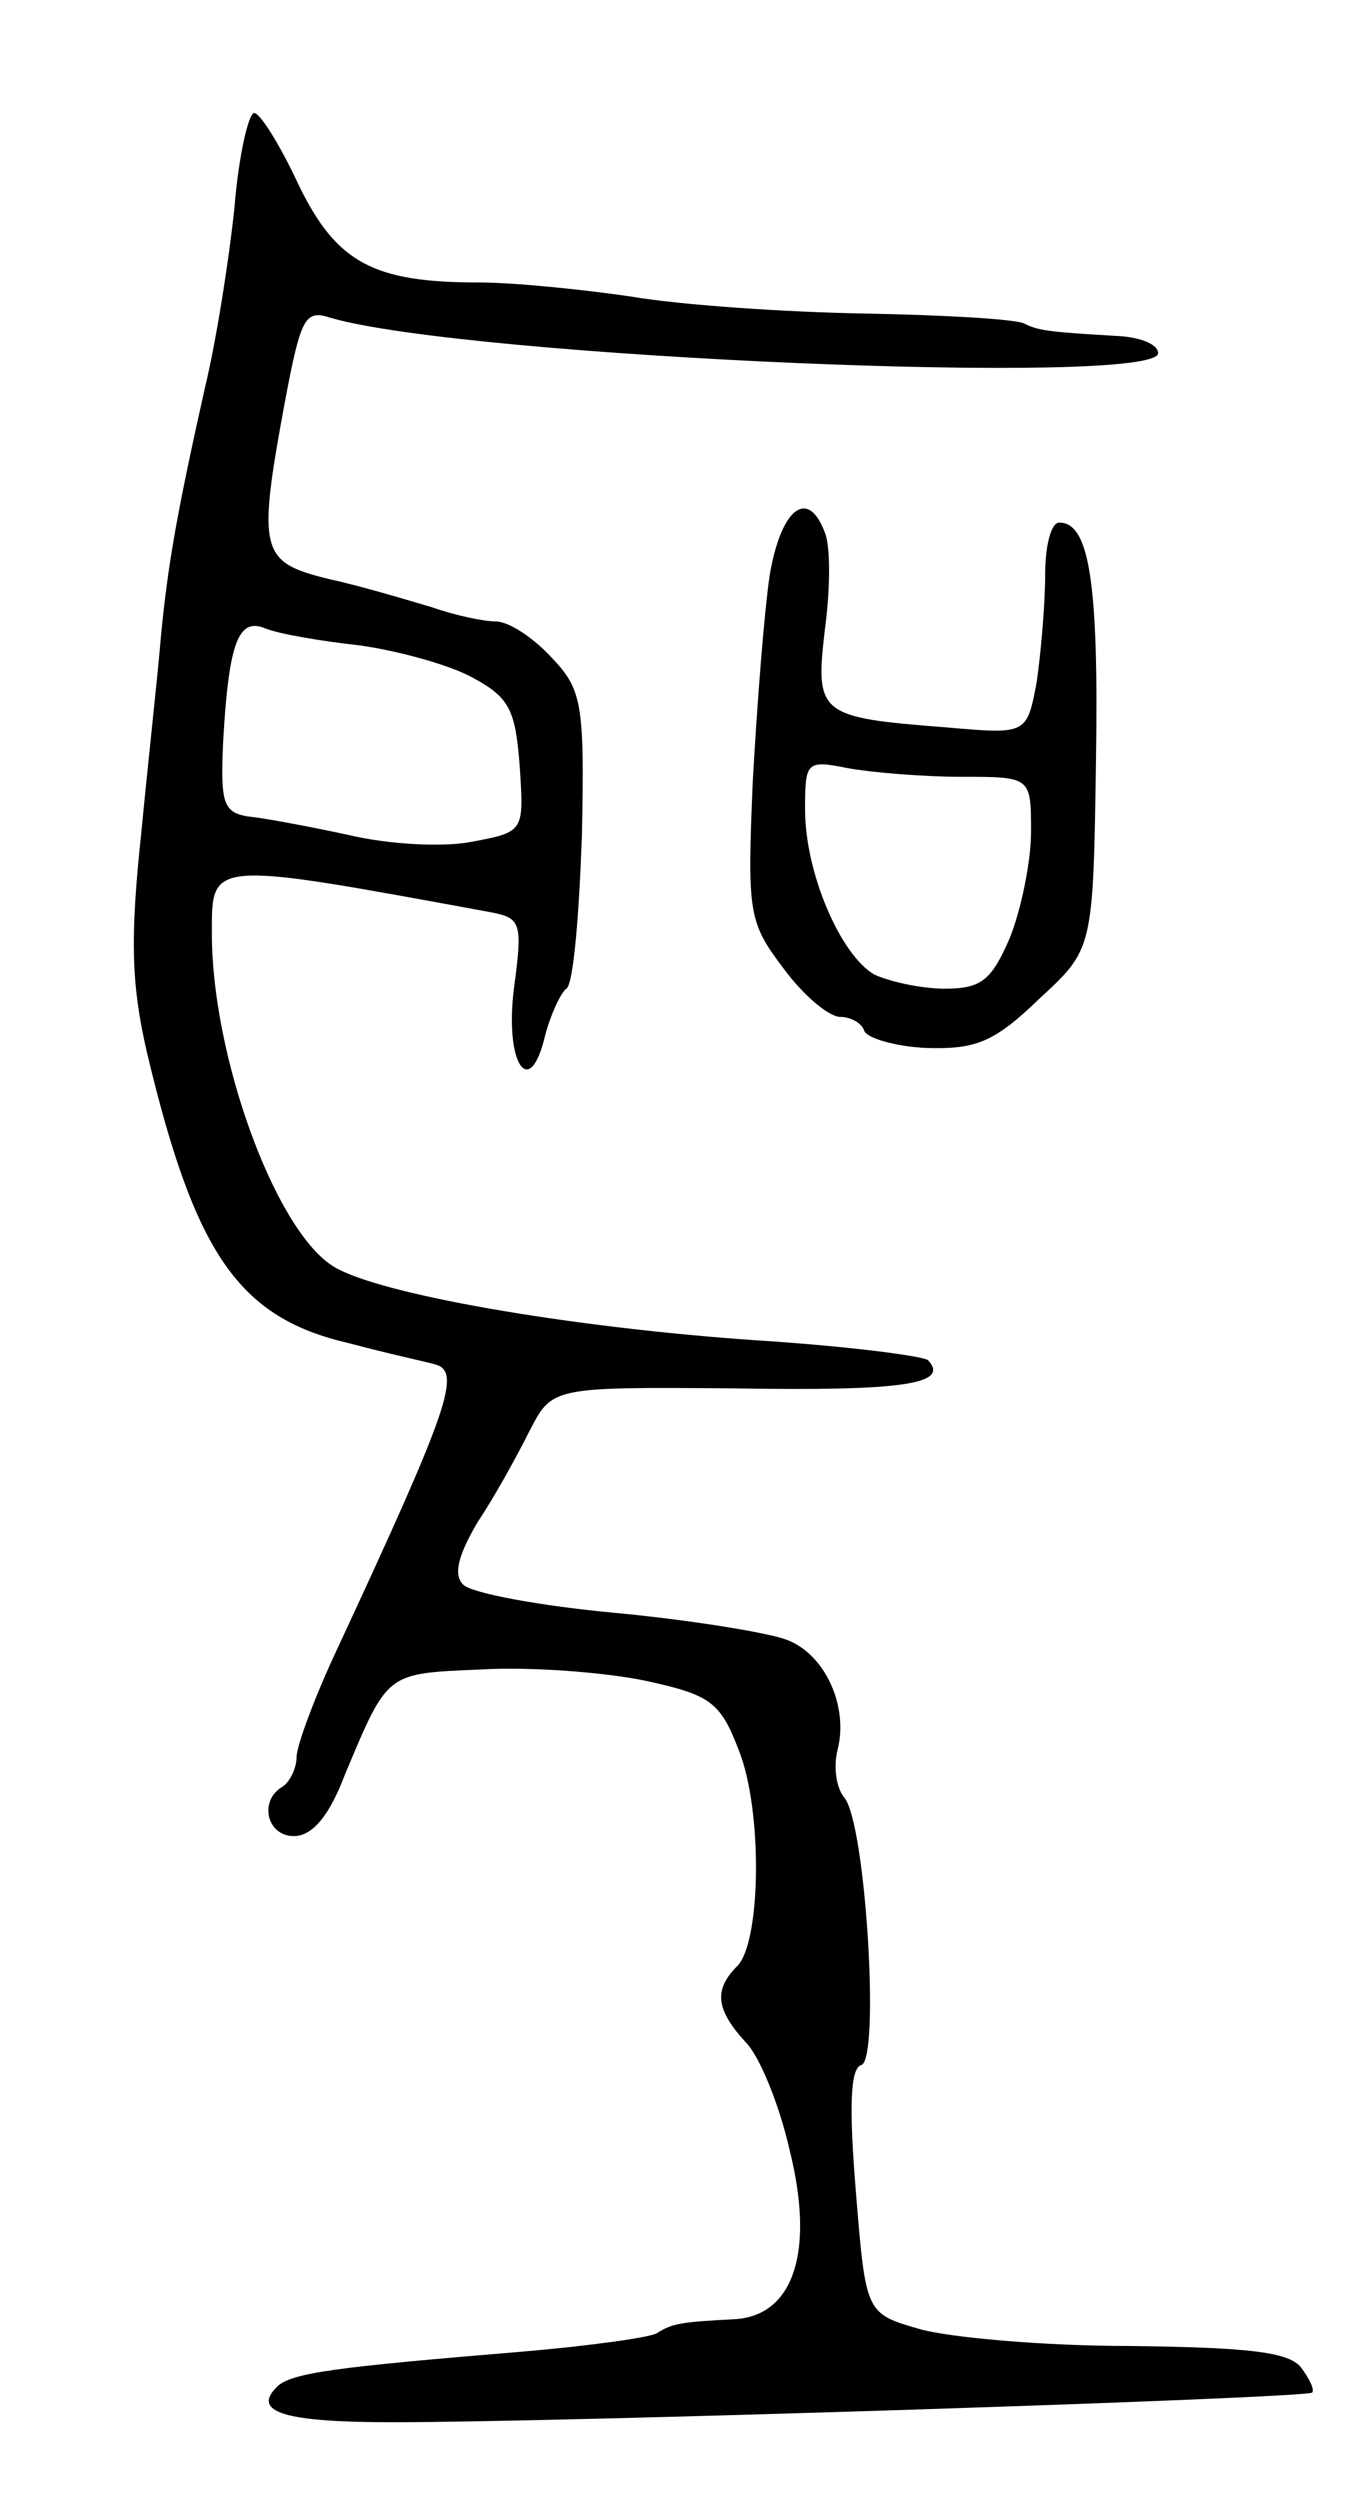
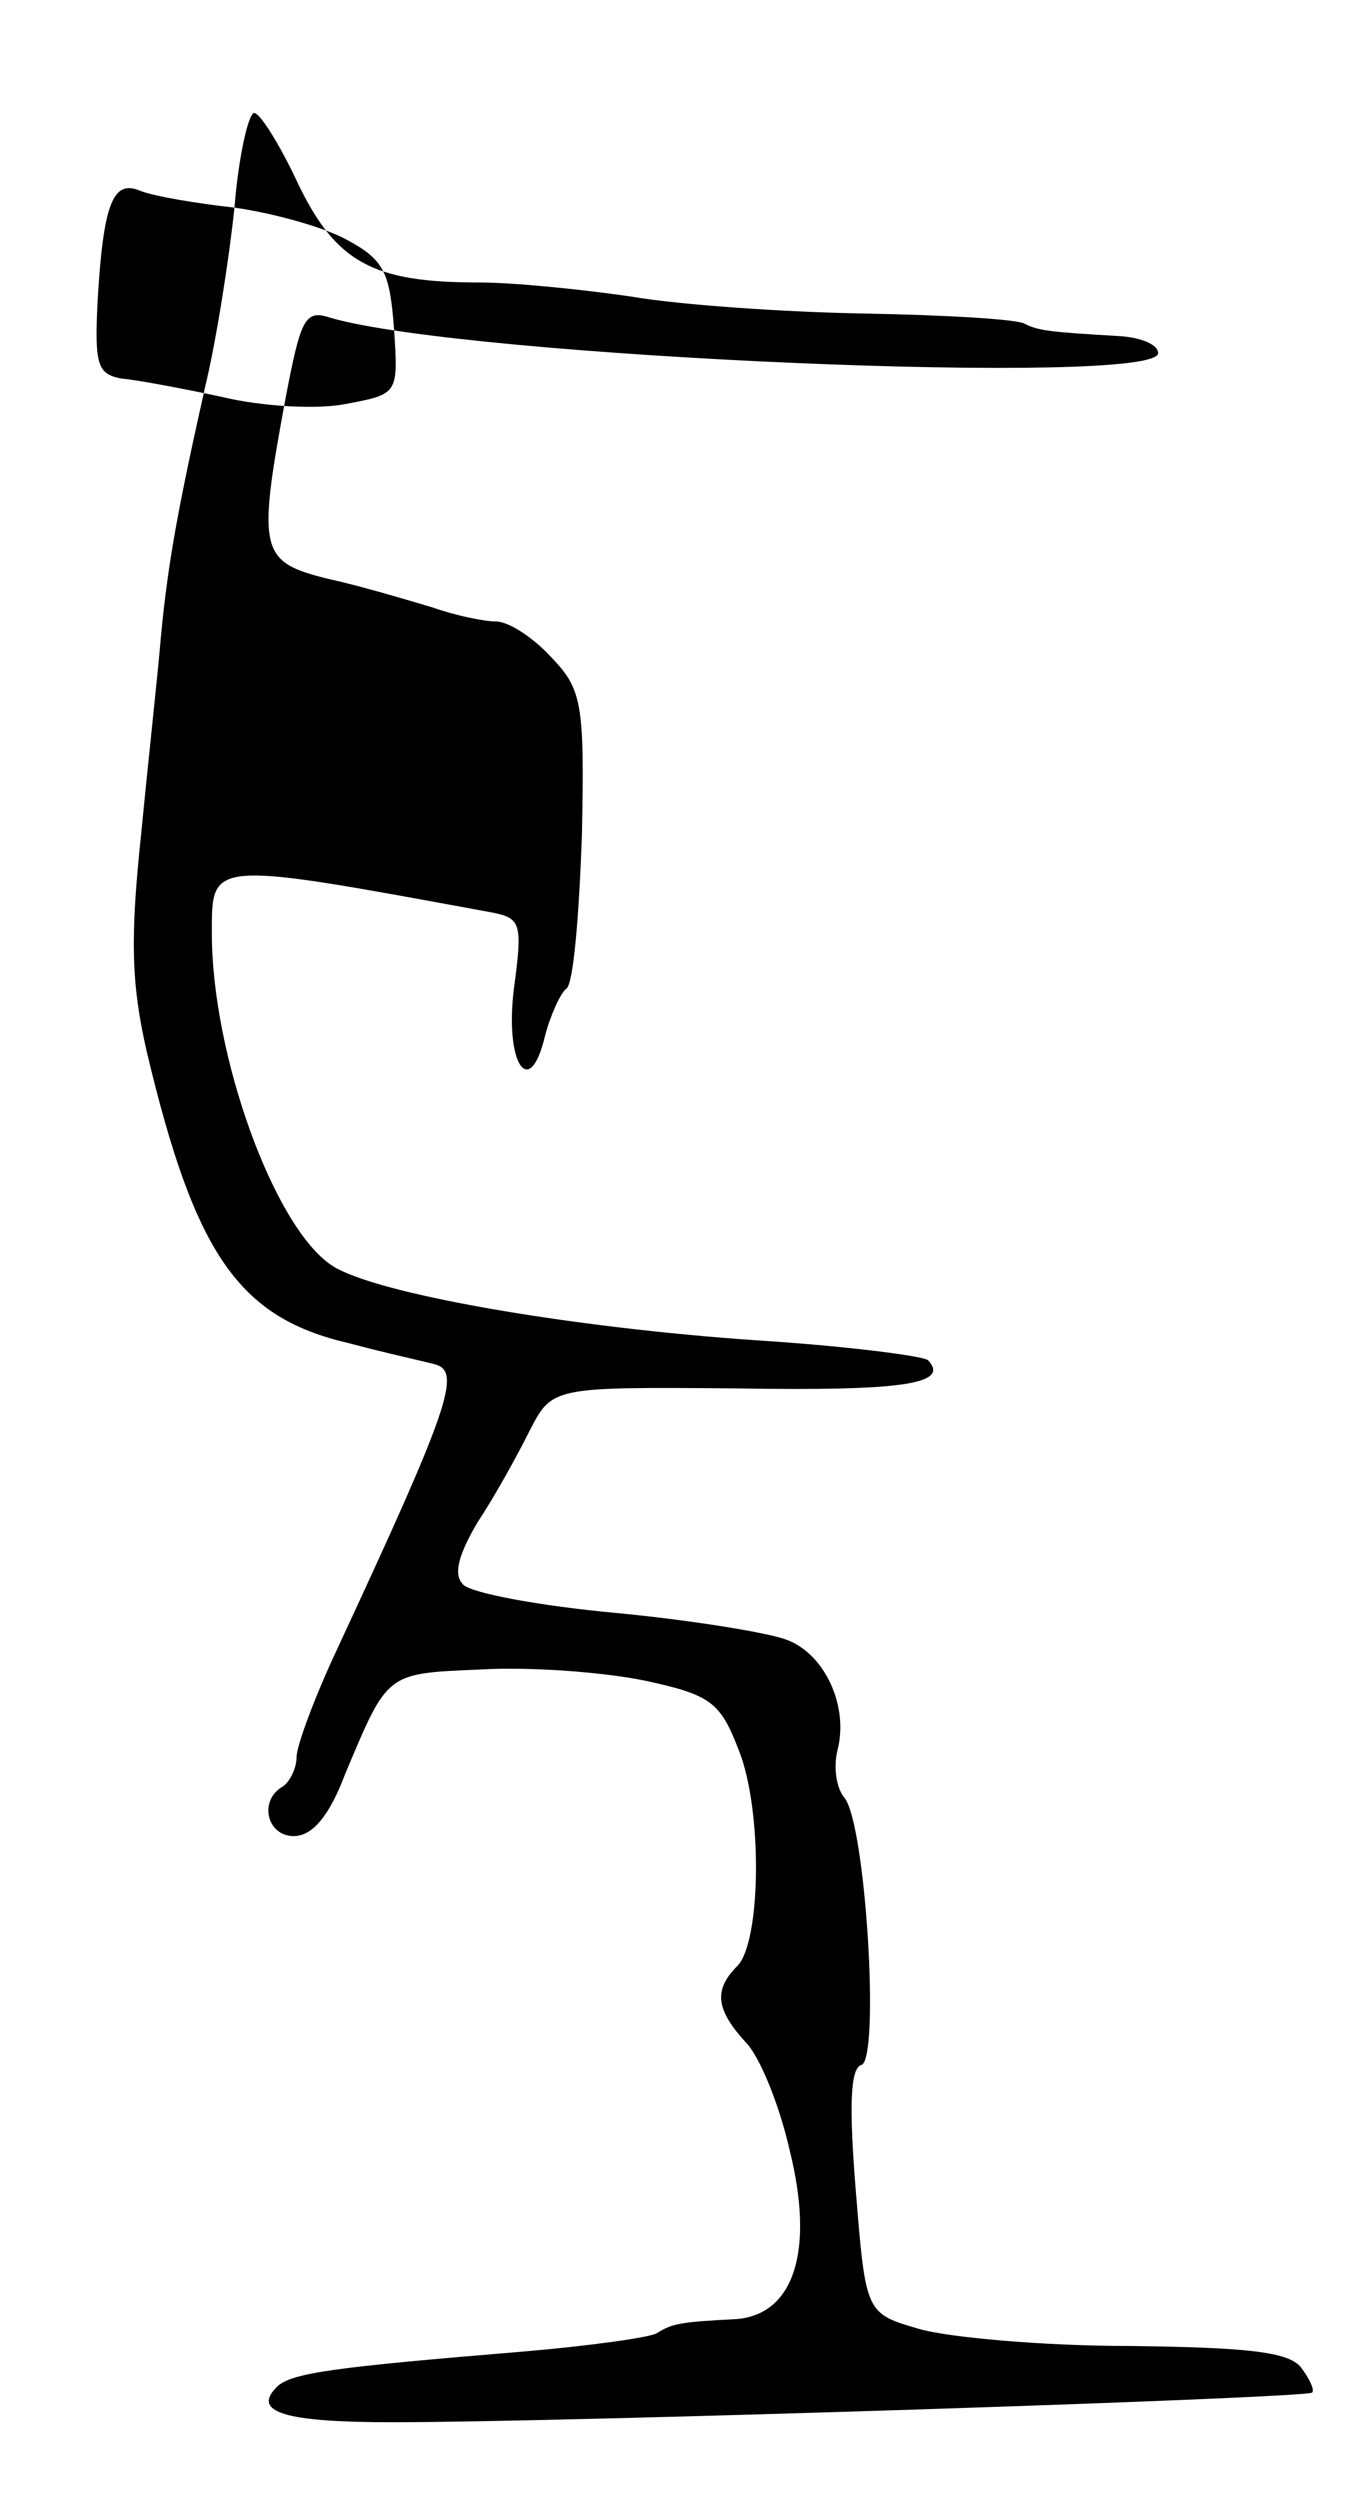
<svg xmlns="http://www.w3.org/2000/svg" version="1.0" width="97" height="177" viewBox="0 0 97 177">
  <g transform="translate(0,177) scale(0.1,-0.1)">
-     <path d="M166 1623 c-4 -38 -13 -95 -21 -128 -19 -85 -26 -123 -31 -175 -2 -25 -9 -88 -14 -140 -8 -75 -7 -107 4 -155 34 -143 65 -188 143 -206 26 -7 54 -13 61 -15 19 -5 10 -31 -69 -201 -16 -34 -29 -69 -29 -77 0 -8 -5 -18 -10 -21 -17 -10 -11 -35 8 -35 13 0 25 14 36 43 31 74 29 72 97 75 35 2 87 -2 116 -8 46 -10 53 -15 66 -49 17 -42 16 -136 -1 -153 -17 -17 -15 -31 6 -54 10 -10 24 -45 31 -76 18 -72 3 -117 -38 -120 -39 -2 -45 -3 -56 -10 -5 -3 -48 -9 -95 -13 -133 -11 -164 -15 -174 -25 -18 -18 6 -25 82 -25 124 0 647 17 651 21 2 2 -2 10 -8 18 -9 11 -39 14 -122 15 -60 0 -127 6 -148 12 -38 11 -38 11 -45 97 -5 61 -4 88 4 90 13 5 3 170 -12 189 -6 7 -8 22 -5 34 8 31 -9 68 -36 78 -13 5 -68 14 -121 19 -54 5 -102 14 -108 20 -7 7 -4 20 10 44 12 18 28 47 37 65 16 31 16 31 145 30 119 -2 153 3 137 20 -4 3 -58 10 -121 14 -132 9 -271 33 -301 53 -41 27 -85 149 -85 235 0 52 -3 52 198 15 21 -4 22 -8 16 -53 -7 -54 11 -81 22 -34 4 15 11 30 15 33 5 3 9 52 11 108 2 95 0 104 -22 127 -13 14 -30 25 -39 25 -8 0 -28 4 -45 10 -17 5 -50 15 -73 20 -49 12 -51 19 -31 127 11 58 14 64 32 58 96 -28 586 -49 586 -25 0 6 -12 11 -27 12 -52 3 -58 4 -68 9 -6 3 -56 6 -113 7 -56 1 -130 6 -165 12 -34 5 -83 10 -108 10 -75 0 -101 14 -128 70 -13 28 -27 50 -31 50 -4 0 -11 -30 -14 -67z m89 -310 c28 -4 64 -14 80 -23 26 -14 30 -23 33 -63 3 -46 3 -46 -34 -53 -20 -4 -59 -2 -88 5 -28 6 -60 12 -71 13 -17 3 -19 10 -17 53 4 71 11 88 30 80 10 -4 40 -9 67 -12z" />
-     <path d="M545 1363 c-4 -27 -9 -92 -12 -146 -4 -94 -3 -100 22 -133 14 -19 32 -34 40 -34 7 0 15 -4 17 -10 2 -5 22 -11 44 -12 35 -1 48 4 80 35 38 35 38 35 40 169 2 127 -5 168 -26 168 -6 0 -10 -17 -10 -37 0 -21 -3 -55 -6 -76 -7 -37 -7 -37 -64 -32 -90 7 -93 9 -86 69 4 29 4 60 0 69 -12 32 -31 17 -39 -30z m136 -143 c49 0 49 0 49 -39 0 -21 -7 -55 -15 -75 -13 -30 -20 -36 -46 -36 -17 0 -39 5 -50 10 -24 14 -49 72 -49 117 0 34 1 35 31 29 17 -3 53 -6 80 -6z" />
+     <path d="M166 1623 c-4 -38 -13 -95 -21 -128 -19 -85 -26 -123 -31 -175 -2 -25 -9 -88 -14 -140 -8 -75 -7 -107 4 -155 34 -143 65 -188 143 -206 26 -7 54 -13 61 -15 19 -5 10 -31 -69 -201 -16 -34 -29 -69 -29 -77 0 -8 -5 -18 -10 -21 -17 -10 -11 -35 8 -35 13 0 25 14 36 43 31 74 29 72 97 75 35 2 87 -2 116 -8 46 -10 53 -15 66 -49 17 -42 16 -136 -1 -153 -17 -17 -15 -31 6 -54 10 -10 24 -45 31 -76 18 -72 3 -117 -38 -120 -39 -2 -45 -3 -56 -10 -5 -3 -48 -9 -95 -13 -133 -11 -164 -15 -174 -25 -18 -18 6 -25 82 -25 124 0 647 17 651 21 2 2 -2 10 -8 18 -9 11 -39 14 -122 15 -60 0 -127 6 -148 12 -38 11 -38 11 -45 97 -5 61 -4 88 4 90 13 5 3 170 -12 189 -6 7 -8 22 -5 34 8 31 -9 68 -36 78 -13 5 -68 14 -121 19 -54 5 -102 14 -108 20 -7 7 -4 20 10 44 12 18 28 47 37 65 16 31 16 31 145 30 119 -2 153 3 137 20 -4 3 -58 10 -121 14 -132 9 -271 33 -301 53 -41 27 -85 149 -85 235 0 52 -3 52 198 15 21 -4 22 -8 16 -53 -7 -54 11 -81 22 -34 4 15 11 30 15 33 5 3 9 52 11 108 2 95 0 104 -22 127 -13 14 -30 25 -39 25 -8 0 -28 4 -45 10 -17 5 -50 15 -73 20 -49 12 -51 19 -31 127 11 58 14 64 32 58 96 -28 586 -49 586 -25 0 6 -12 11 -27 12 -52 3 -58 4 -68 9 -6 3 -56 6 -113 7 -56 1 -130 6 -165 12 -34 5 -83 10 -108 10 -75 0 -101 14 -128 70 -13 28 -27 50 -31 50 -4 0 -11 -30 -14 -67z c28 -4 64 -14 80 -23 26 -14 30 -23 33 -63 3 -46 3 -46 -34 -53 -20 -4 -59 -2 -88 5 -28 6 -60 12 -71 13 -17 3 -19 10 -17 53 4 71 11 88 30 80 10 -4 40 -9 67 -12z" />
  </g>
</svg>